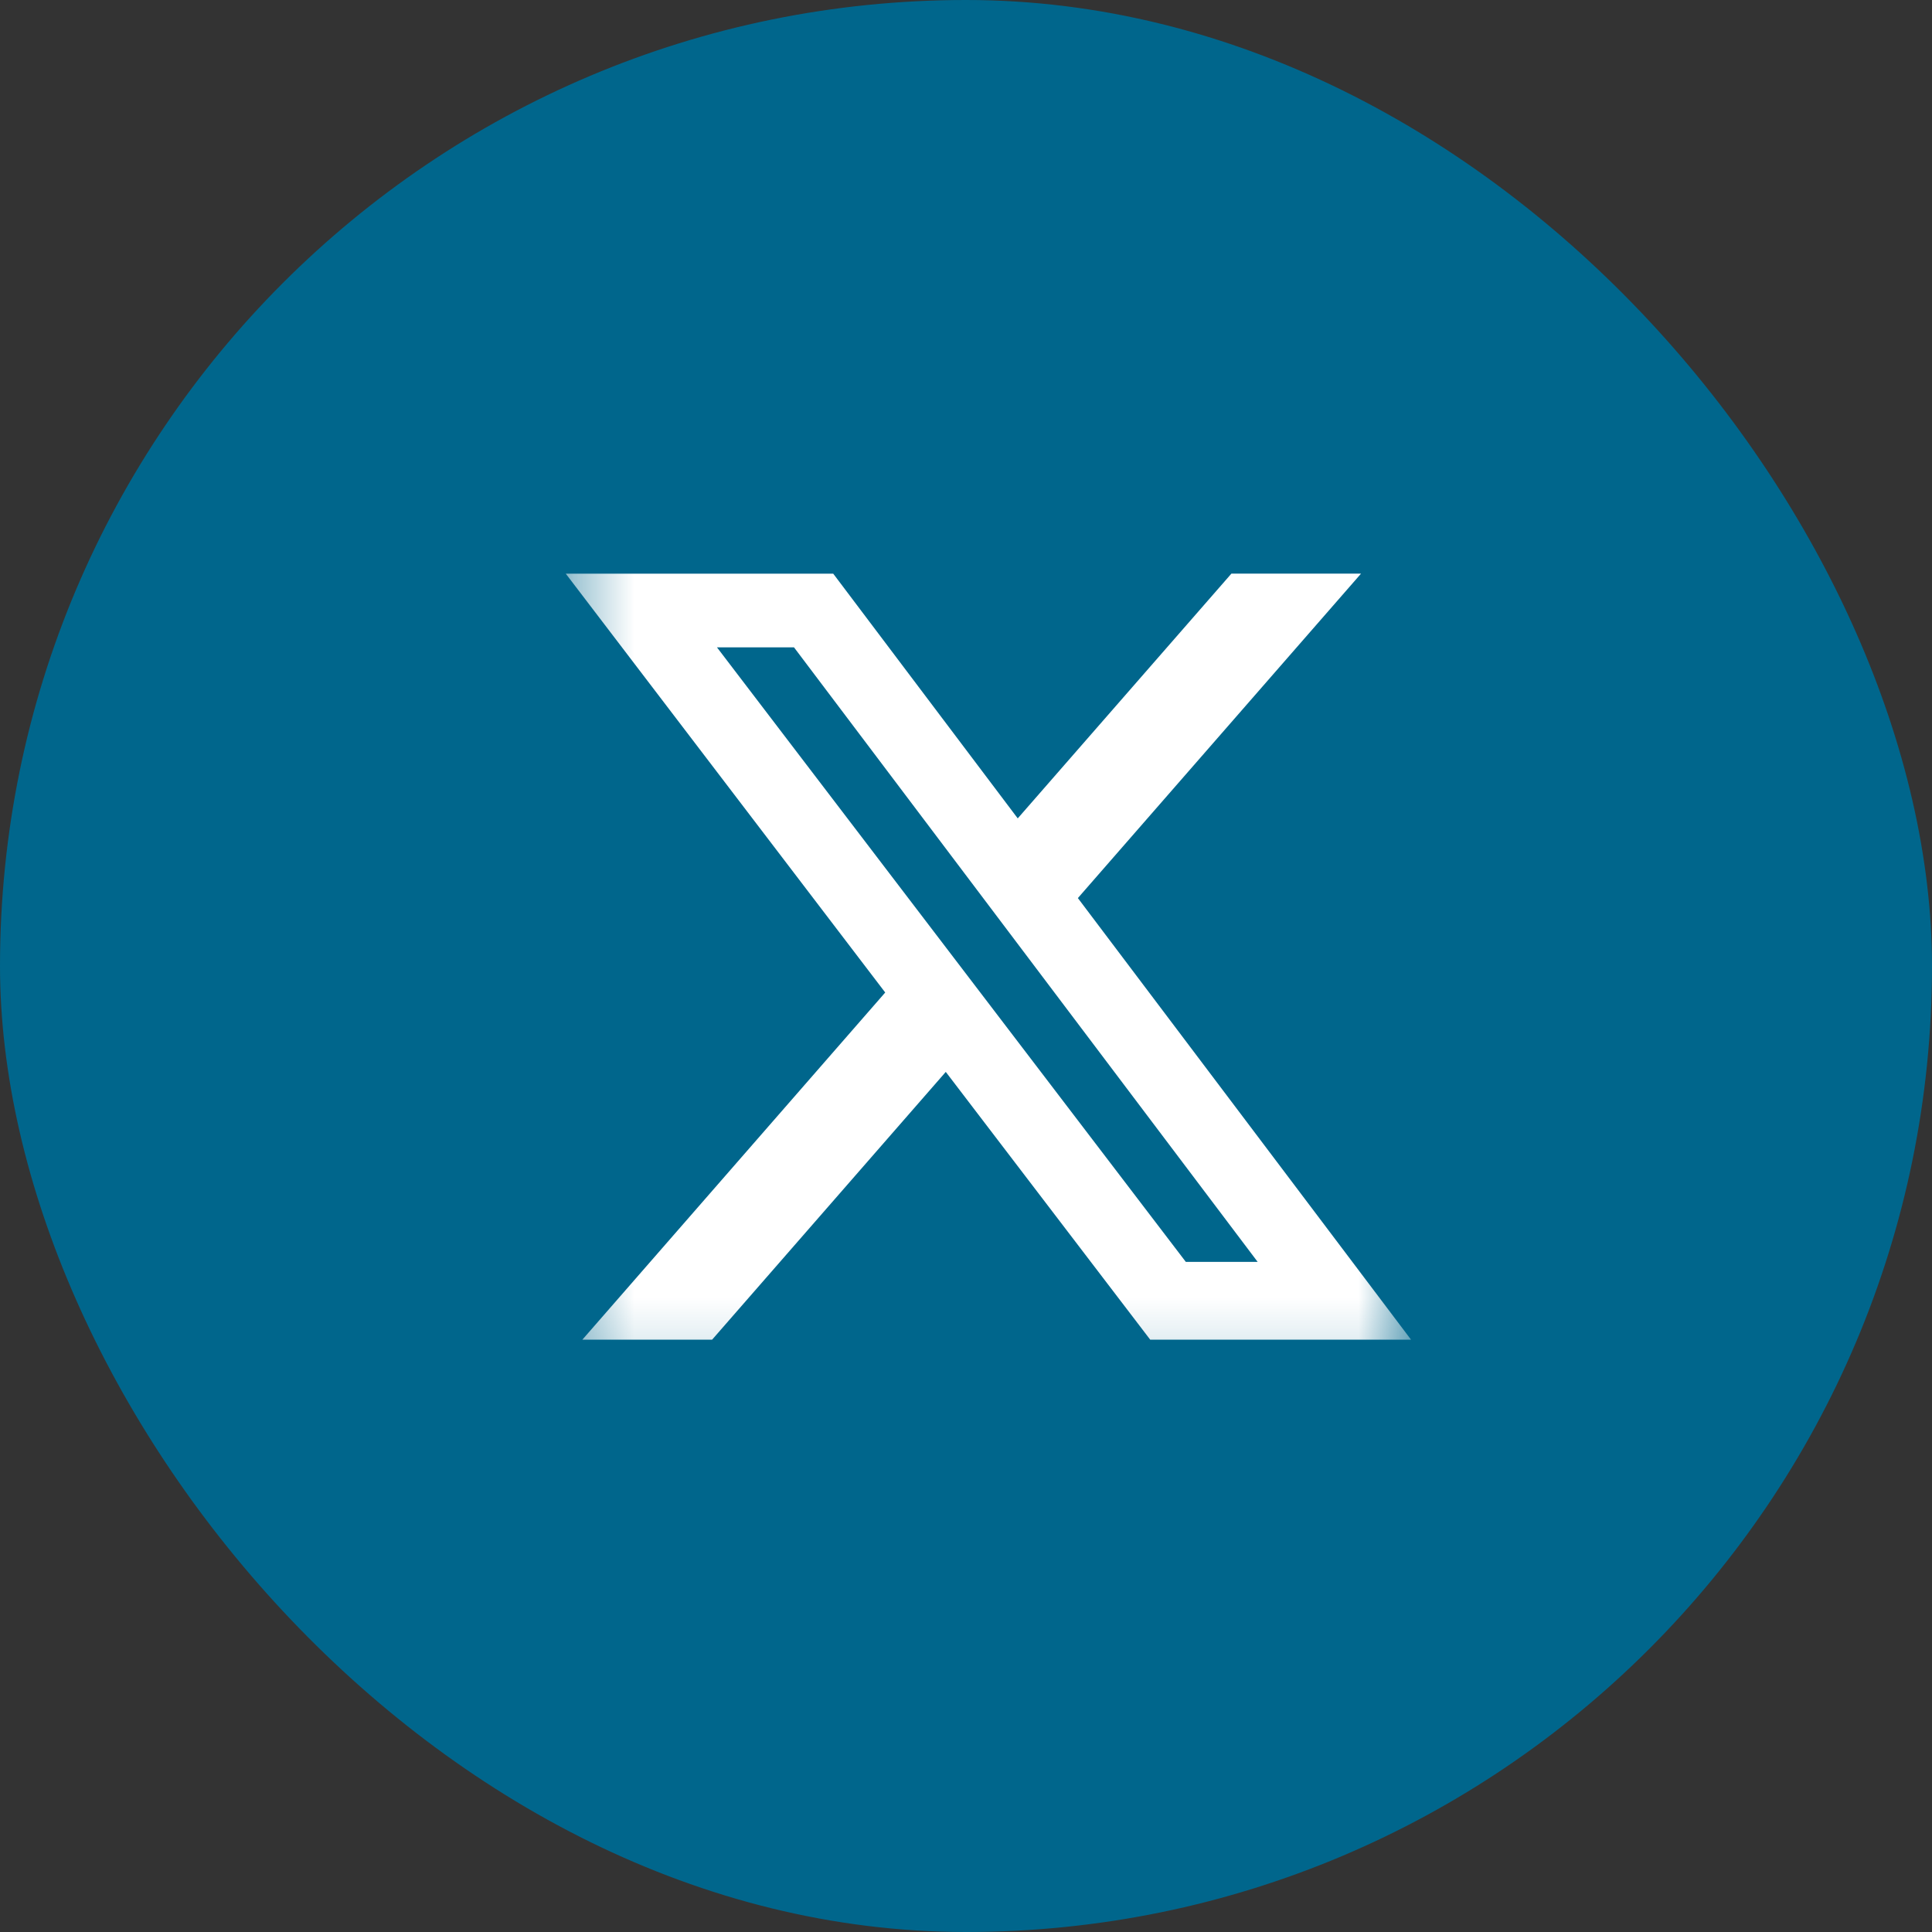
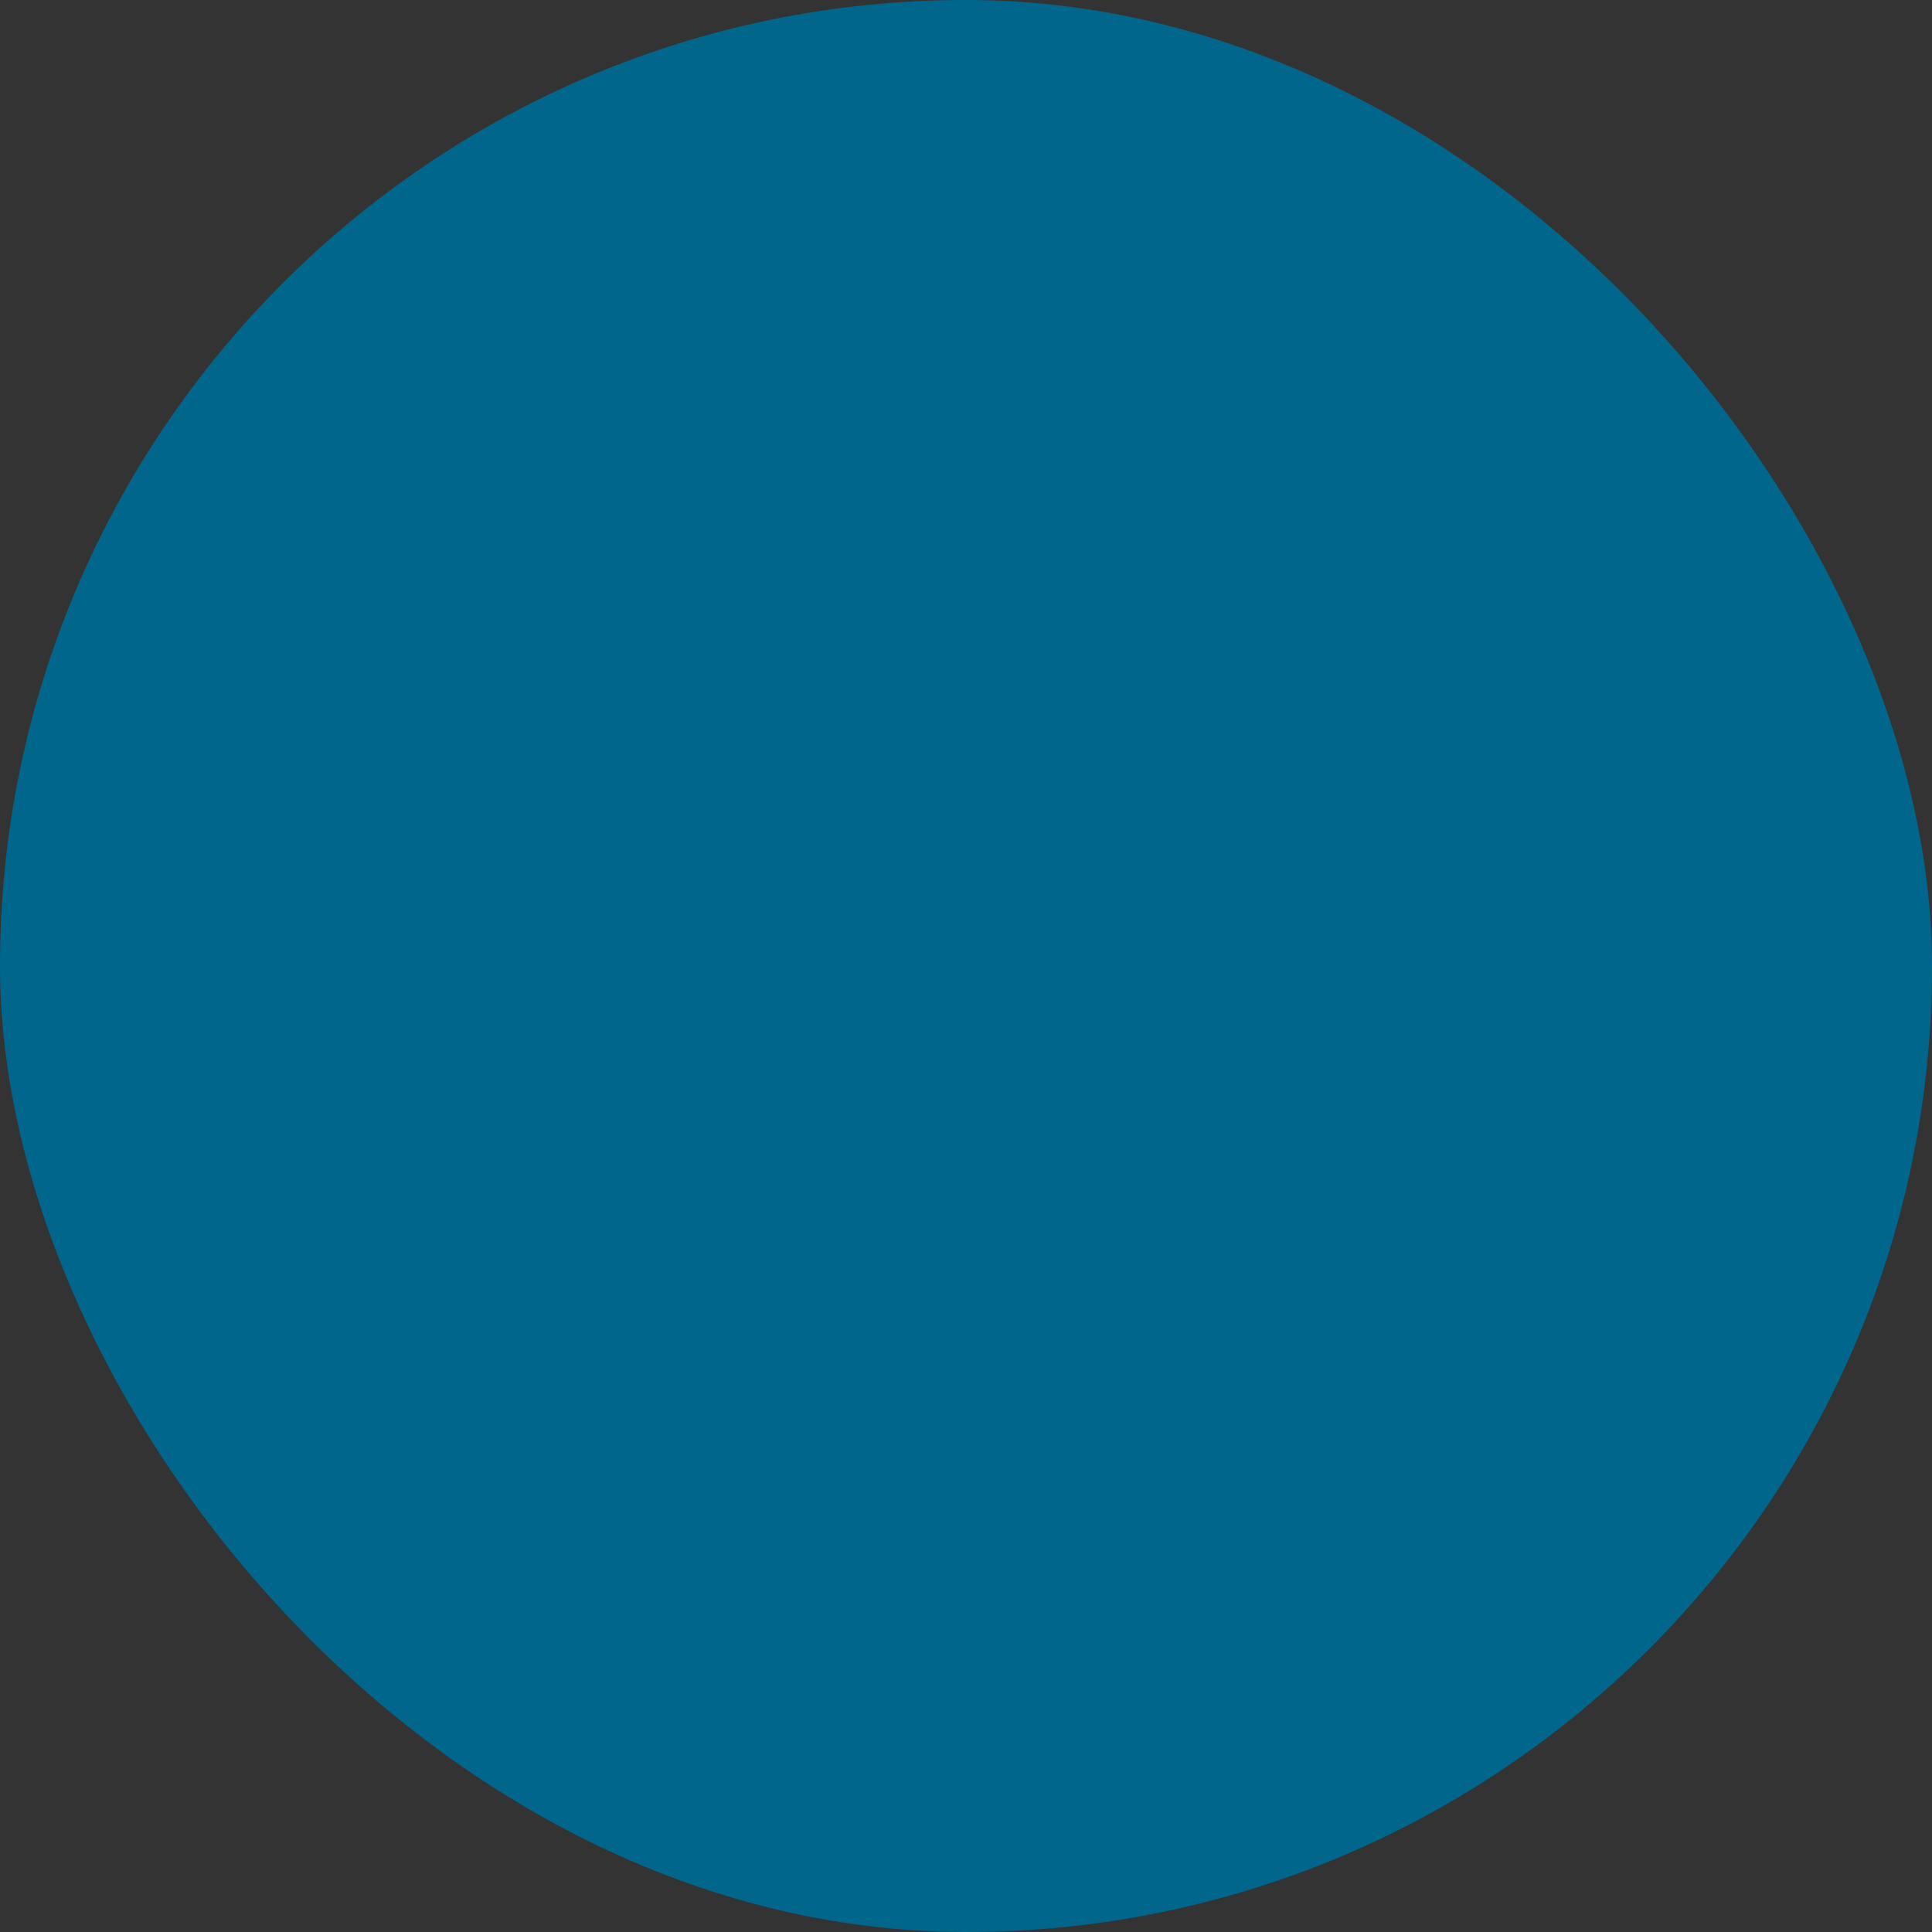
<svg xmlns="http://www.w3.org/2000/svg" width="32" height="32" viewBox="0 0 32 32" fill="none">
  <rect x="0" y="0" width="32" height="32" fill="#333333" stroke="none" />
  <rect width="32" height="32" rx="16" fill="#00668C" />
  <mask id="mask0_83_6" style="mask-type:luminance" maskUnits="userSpaceOnUse" x="9" y="8" width="15" height="15">
-     <path d="M9.371 8.844H23.371V22.845H9.371V8.844Z" fill="white" />
+     <path d="M9.371 8.844H23.371V22.845V8.844Z" fill="white" />
  </mask>
  <g mask="url(#mask0_83_6)">
-     <path d="M20.396 9.501H22.543L17.853 14.875L23.371 22.189H19.051L15.665 17.754L11.795 22.189H9.646L14.662 16.439L9.371 9.502H13.801L16.857 13.555L20.396 9.501ZM19.641 20.901H20.831L13.151 10.722H11.875L19.641 20.901Z" fill="white" />
-   </g>
+     </g>
</svg>